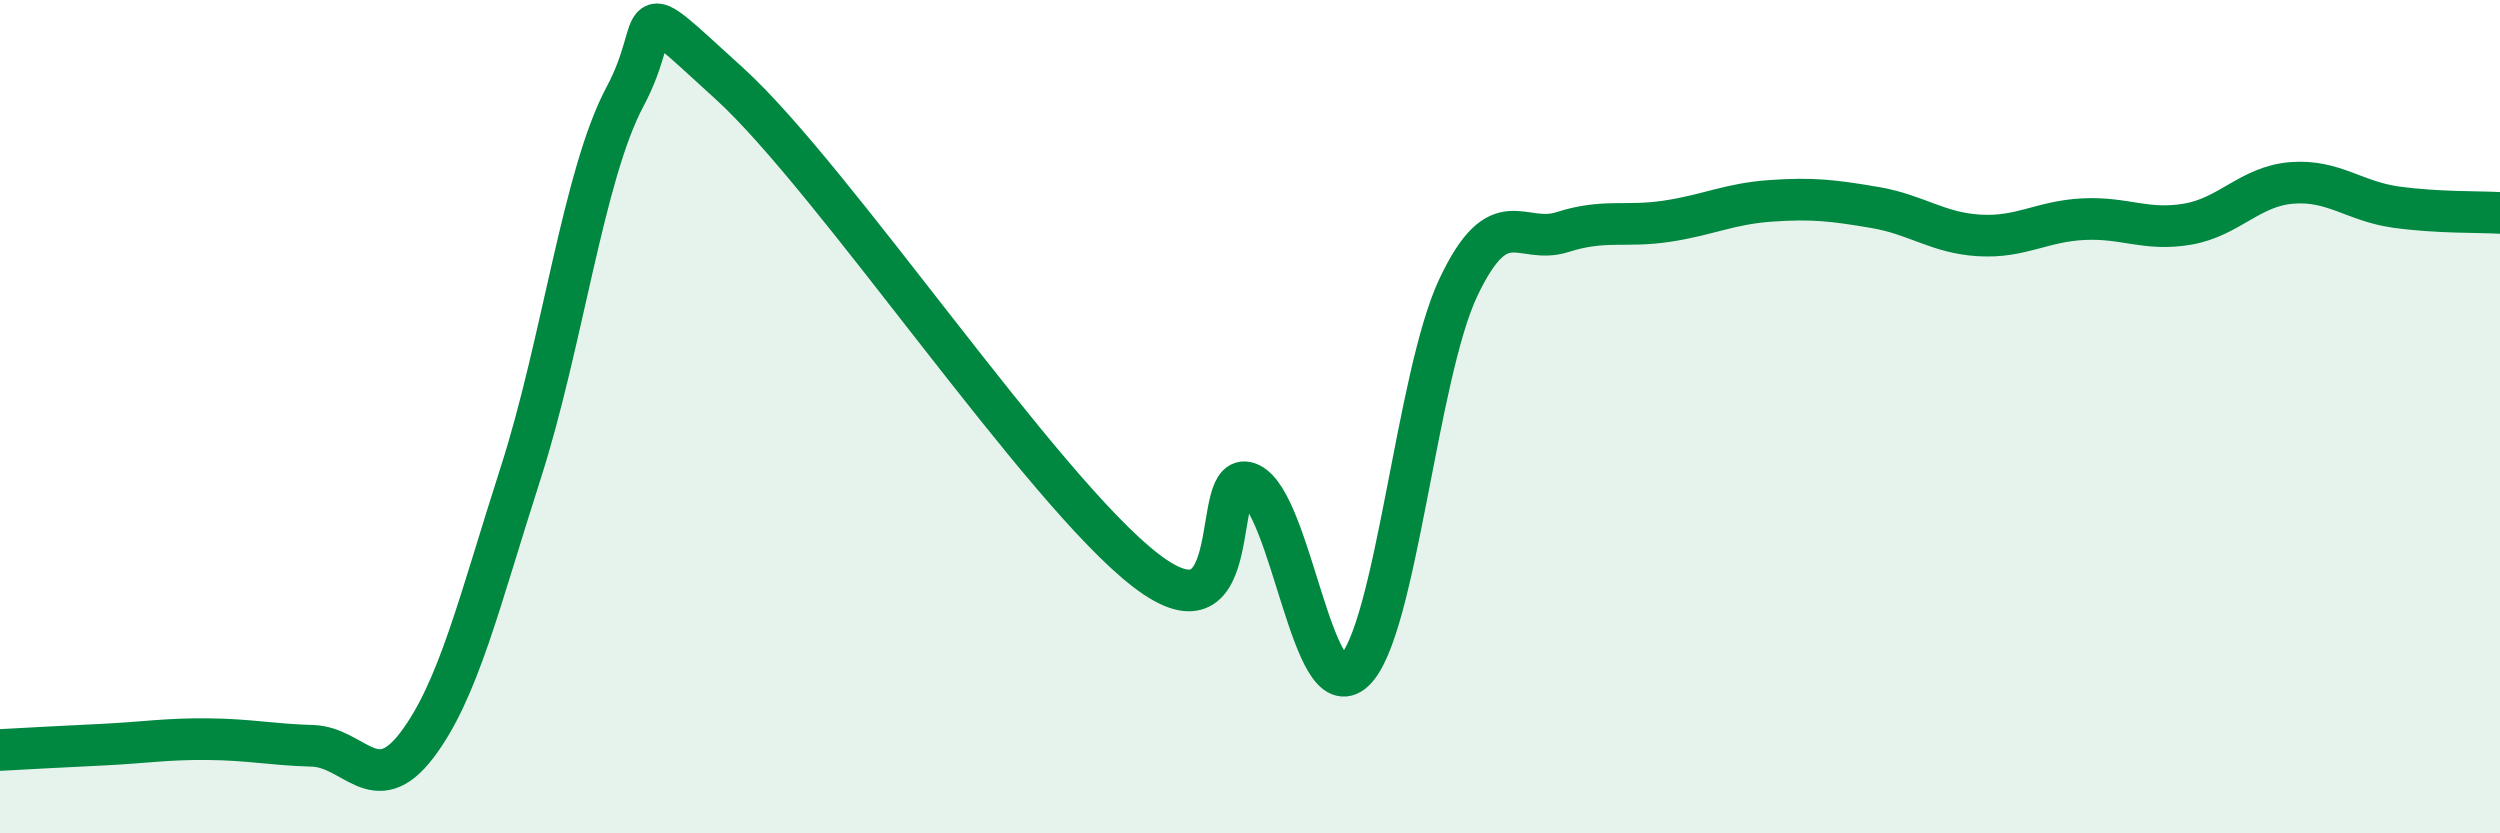
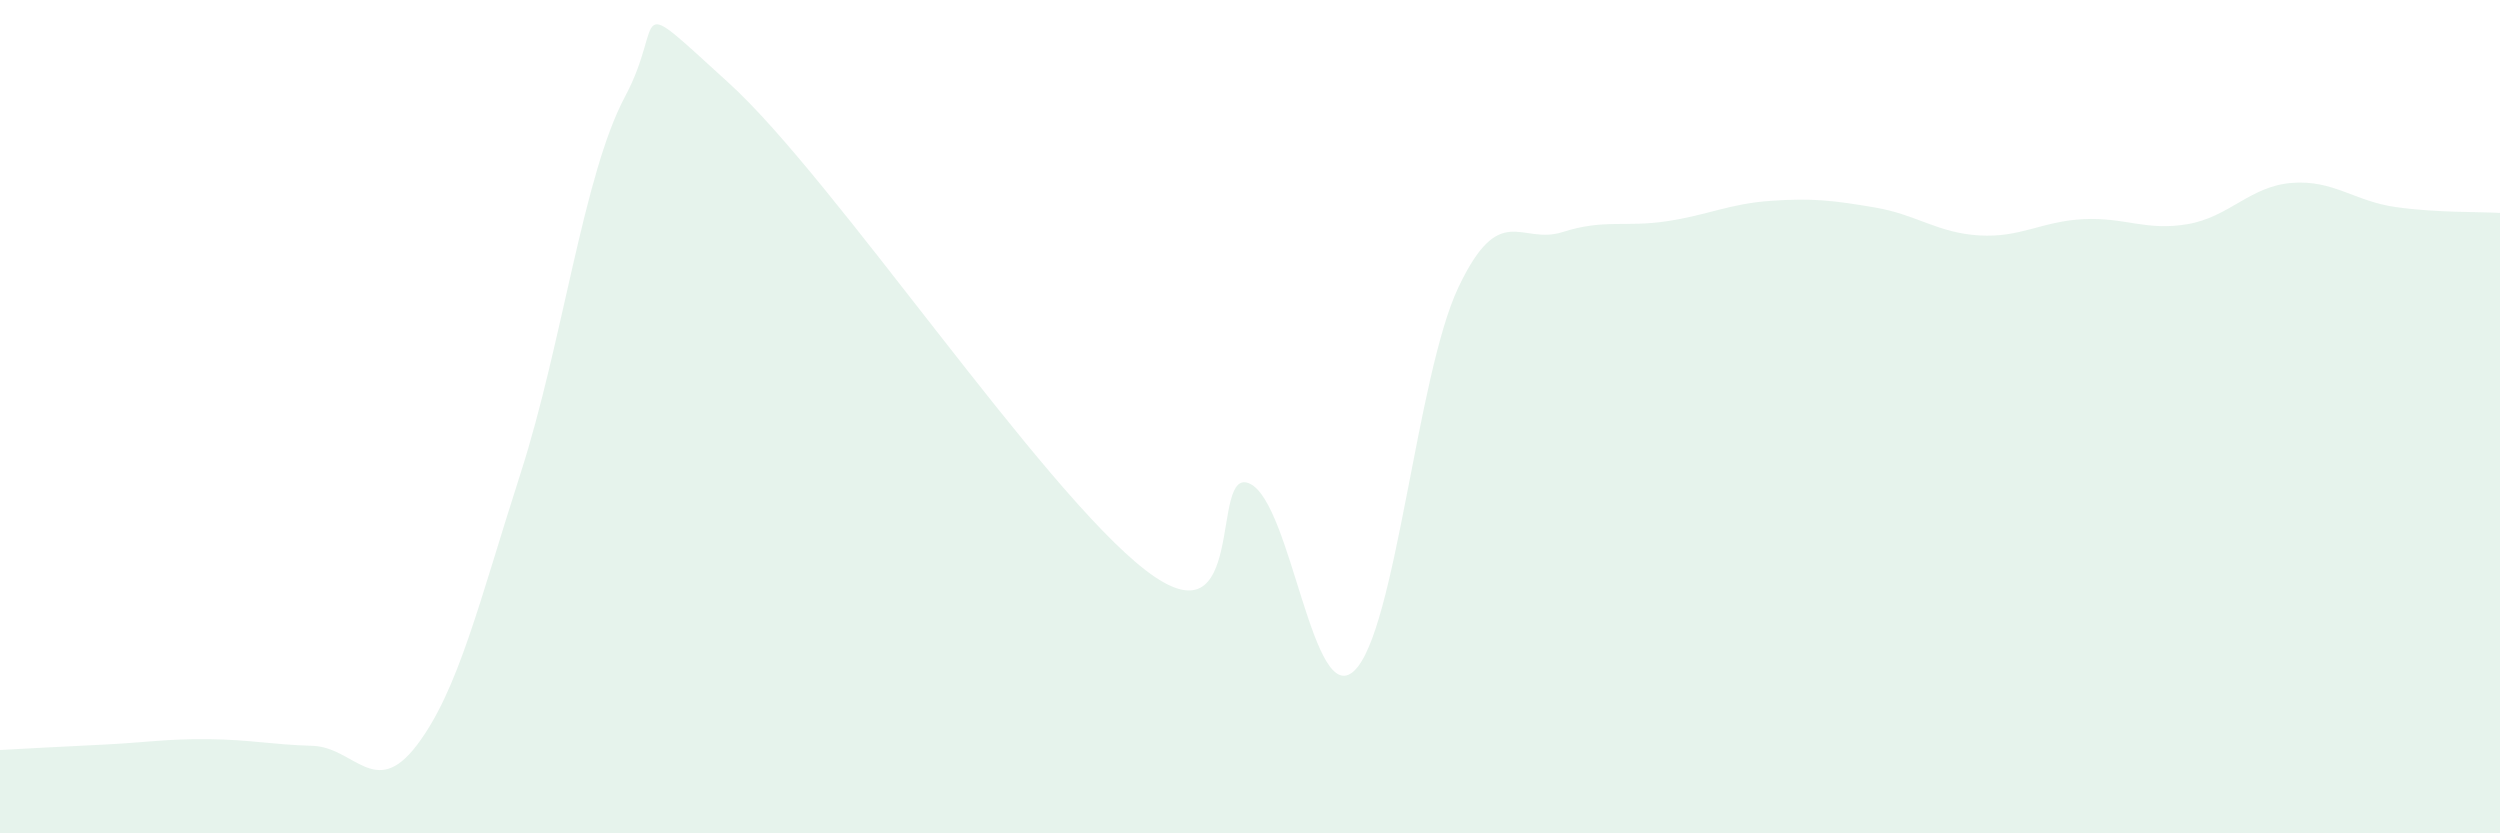
<svg xmlns="http://www.w3.org/2000/svg" width="60" height="20" viewBox="0 0 60 20">
  <path d="M 0,18 C 0.5,17.97 1.5,17.92 2.5,17.87 C 3.5,17.82 4,17.73 5,17.74 C 6,17.75 6.5,17.87 7.5,17.9 C 8.5,17.93 9,19.2 10,17.89 C 11,16.58 11.5,14.45 12.5,11.34 C 13.5,8.23 14,4.19 15,2.32 C 16,0.45 15,-0.27 17.5,2 C 20,4.27 25,11.77 27.5,13.69 C 30,15.61 29,11.13 30,11.61 C 31,12.09 31.5,17.04 32.5,16.1 C 33.5,15.16 34,9.01 35,6.9 C 36,4.79 36.5,5.89 37.5,5.57 C 38.5,5.25 39,5.46 40,5.31 C 41,5.16 41.5,4.89 42.5,4.82 C 43.5,4.75 44,4.81 45,4.98 C 46,5.15 46.5,5.59 47.5,5.65 C 48.5,5.71 49,5.31 50,5.26 C 51,5.21 51.5,5.55 52.5,5.38 C 53.5,5.21 54,4.47 55,4.39 C 56,4.31 56.5,4.83 57.5,4.97 C 58.5,5.11 59.5,5.08 60,5.11L60 20L0 20Z" fill="#008740" opacity="0.1" stroke-linecap="round" stroke-linejoin="round" />
-   <path d="M 0,18 C 0.5,17.97 1.5,17.92 2.5,17.87 C 3.5,17.82 4,17.73 5,17.74 C 6,17.75 6.5,17.87 7.5,17.9 C 8.5,17.93 9,19.2 10,17.89 C 11,16.58 11.5,14.45 12.5,11.34 C 13.5,8.23 14,4.19 15,2.32 C 16,0.45 15,-0.27 17.5,2 C 20,4.27 25,11.77 27.5,13.69 C 30,15.61 29,11.13 30,11.61 C 31,12.09 31.5,17.04 32.5,16.1 C 33.5,15.16 34,9.01 35,6.9 C 36,4.79 36.5,5.89 37.5,5.57 C 38.5,5.25 39,5.46 40,5.31 C 41,5.16 41.5,4.89 42.5,4.82 C 43.5,4.75 44,4.81 45,4.98 C 46,5.15 46.5,5.59 47.5,5.65 C 48.5,5.71 49,5.31 50,5.26 C 51,5.21 51.5,5.55 52.5,5.38 C 53.5,5.21 54,4.47 55,4.39 C 56,4.31 56.5,4.83 57.5,4.97 C 58.5,5.11 59.5,5.08 60,5.11" stroke="#008740" stroke-width="1" fill="none" stroke-linecap="round" stroke-linejoin="round" />
</svg>